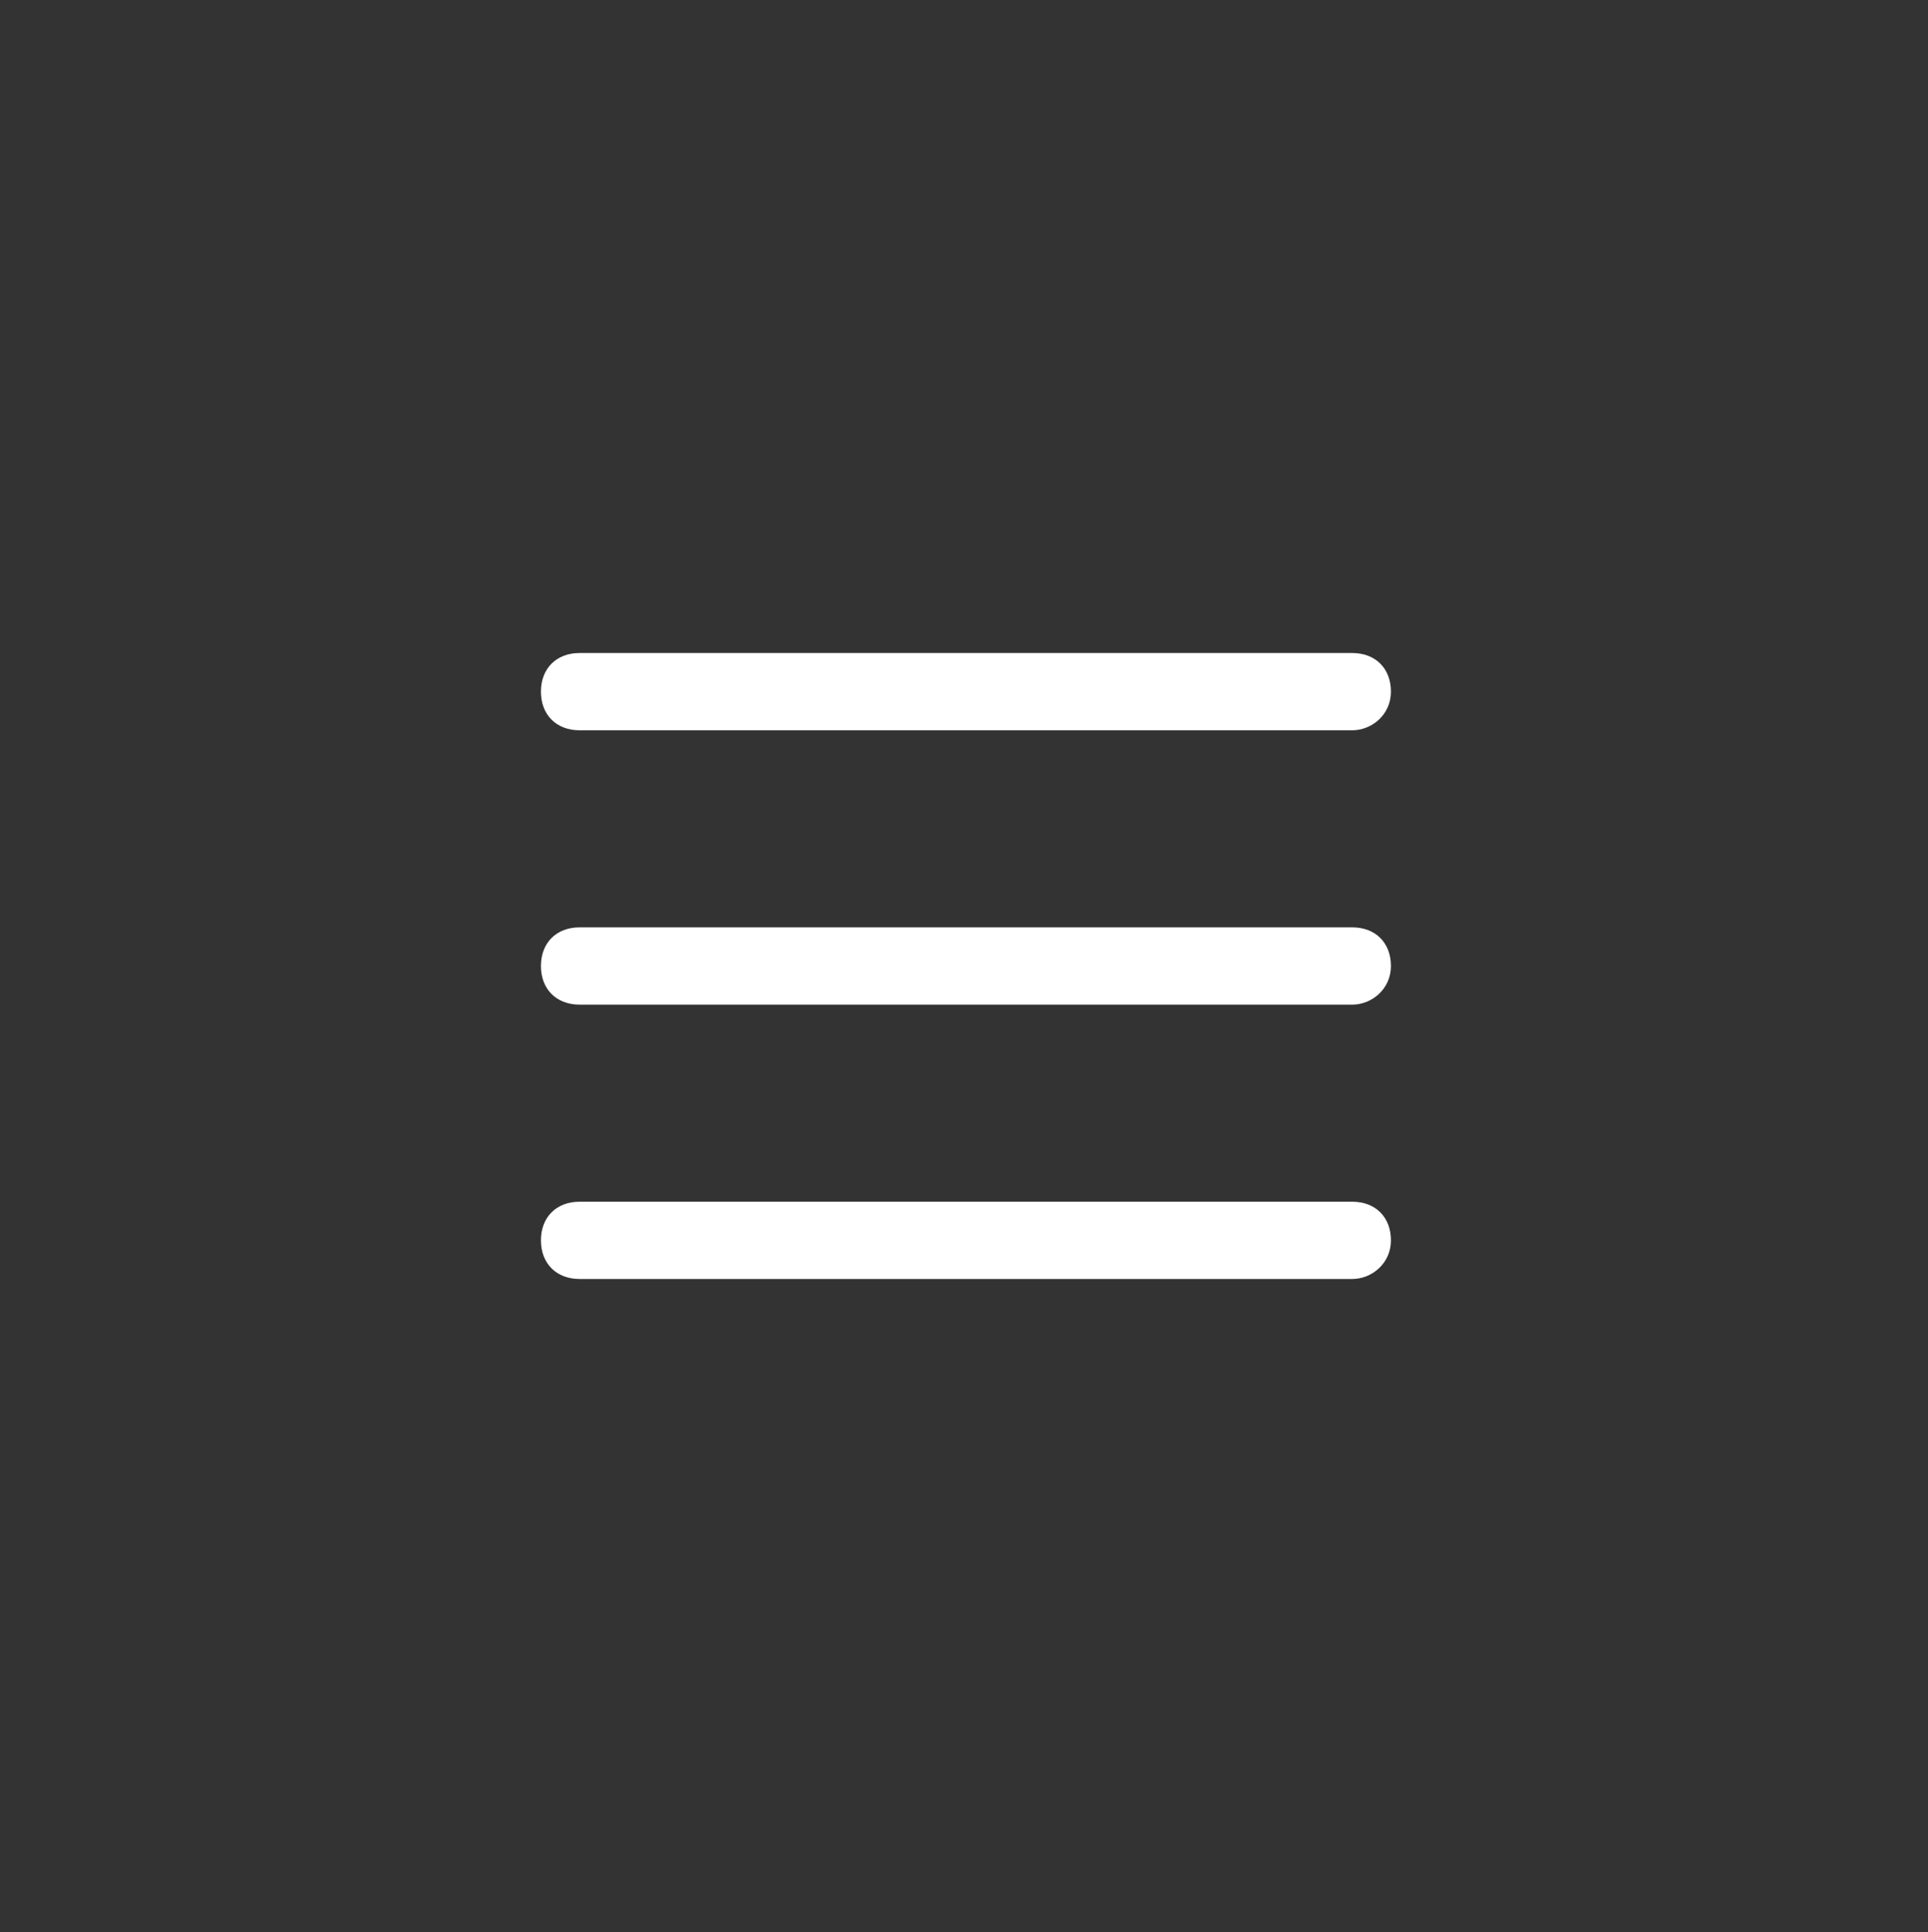
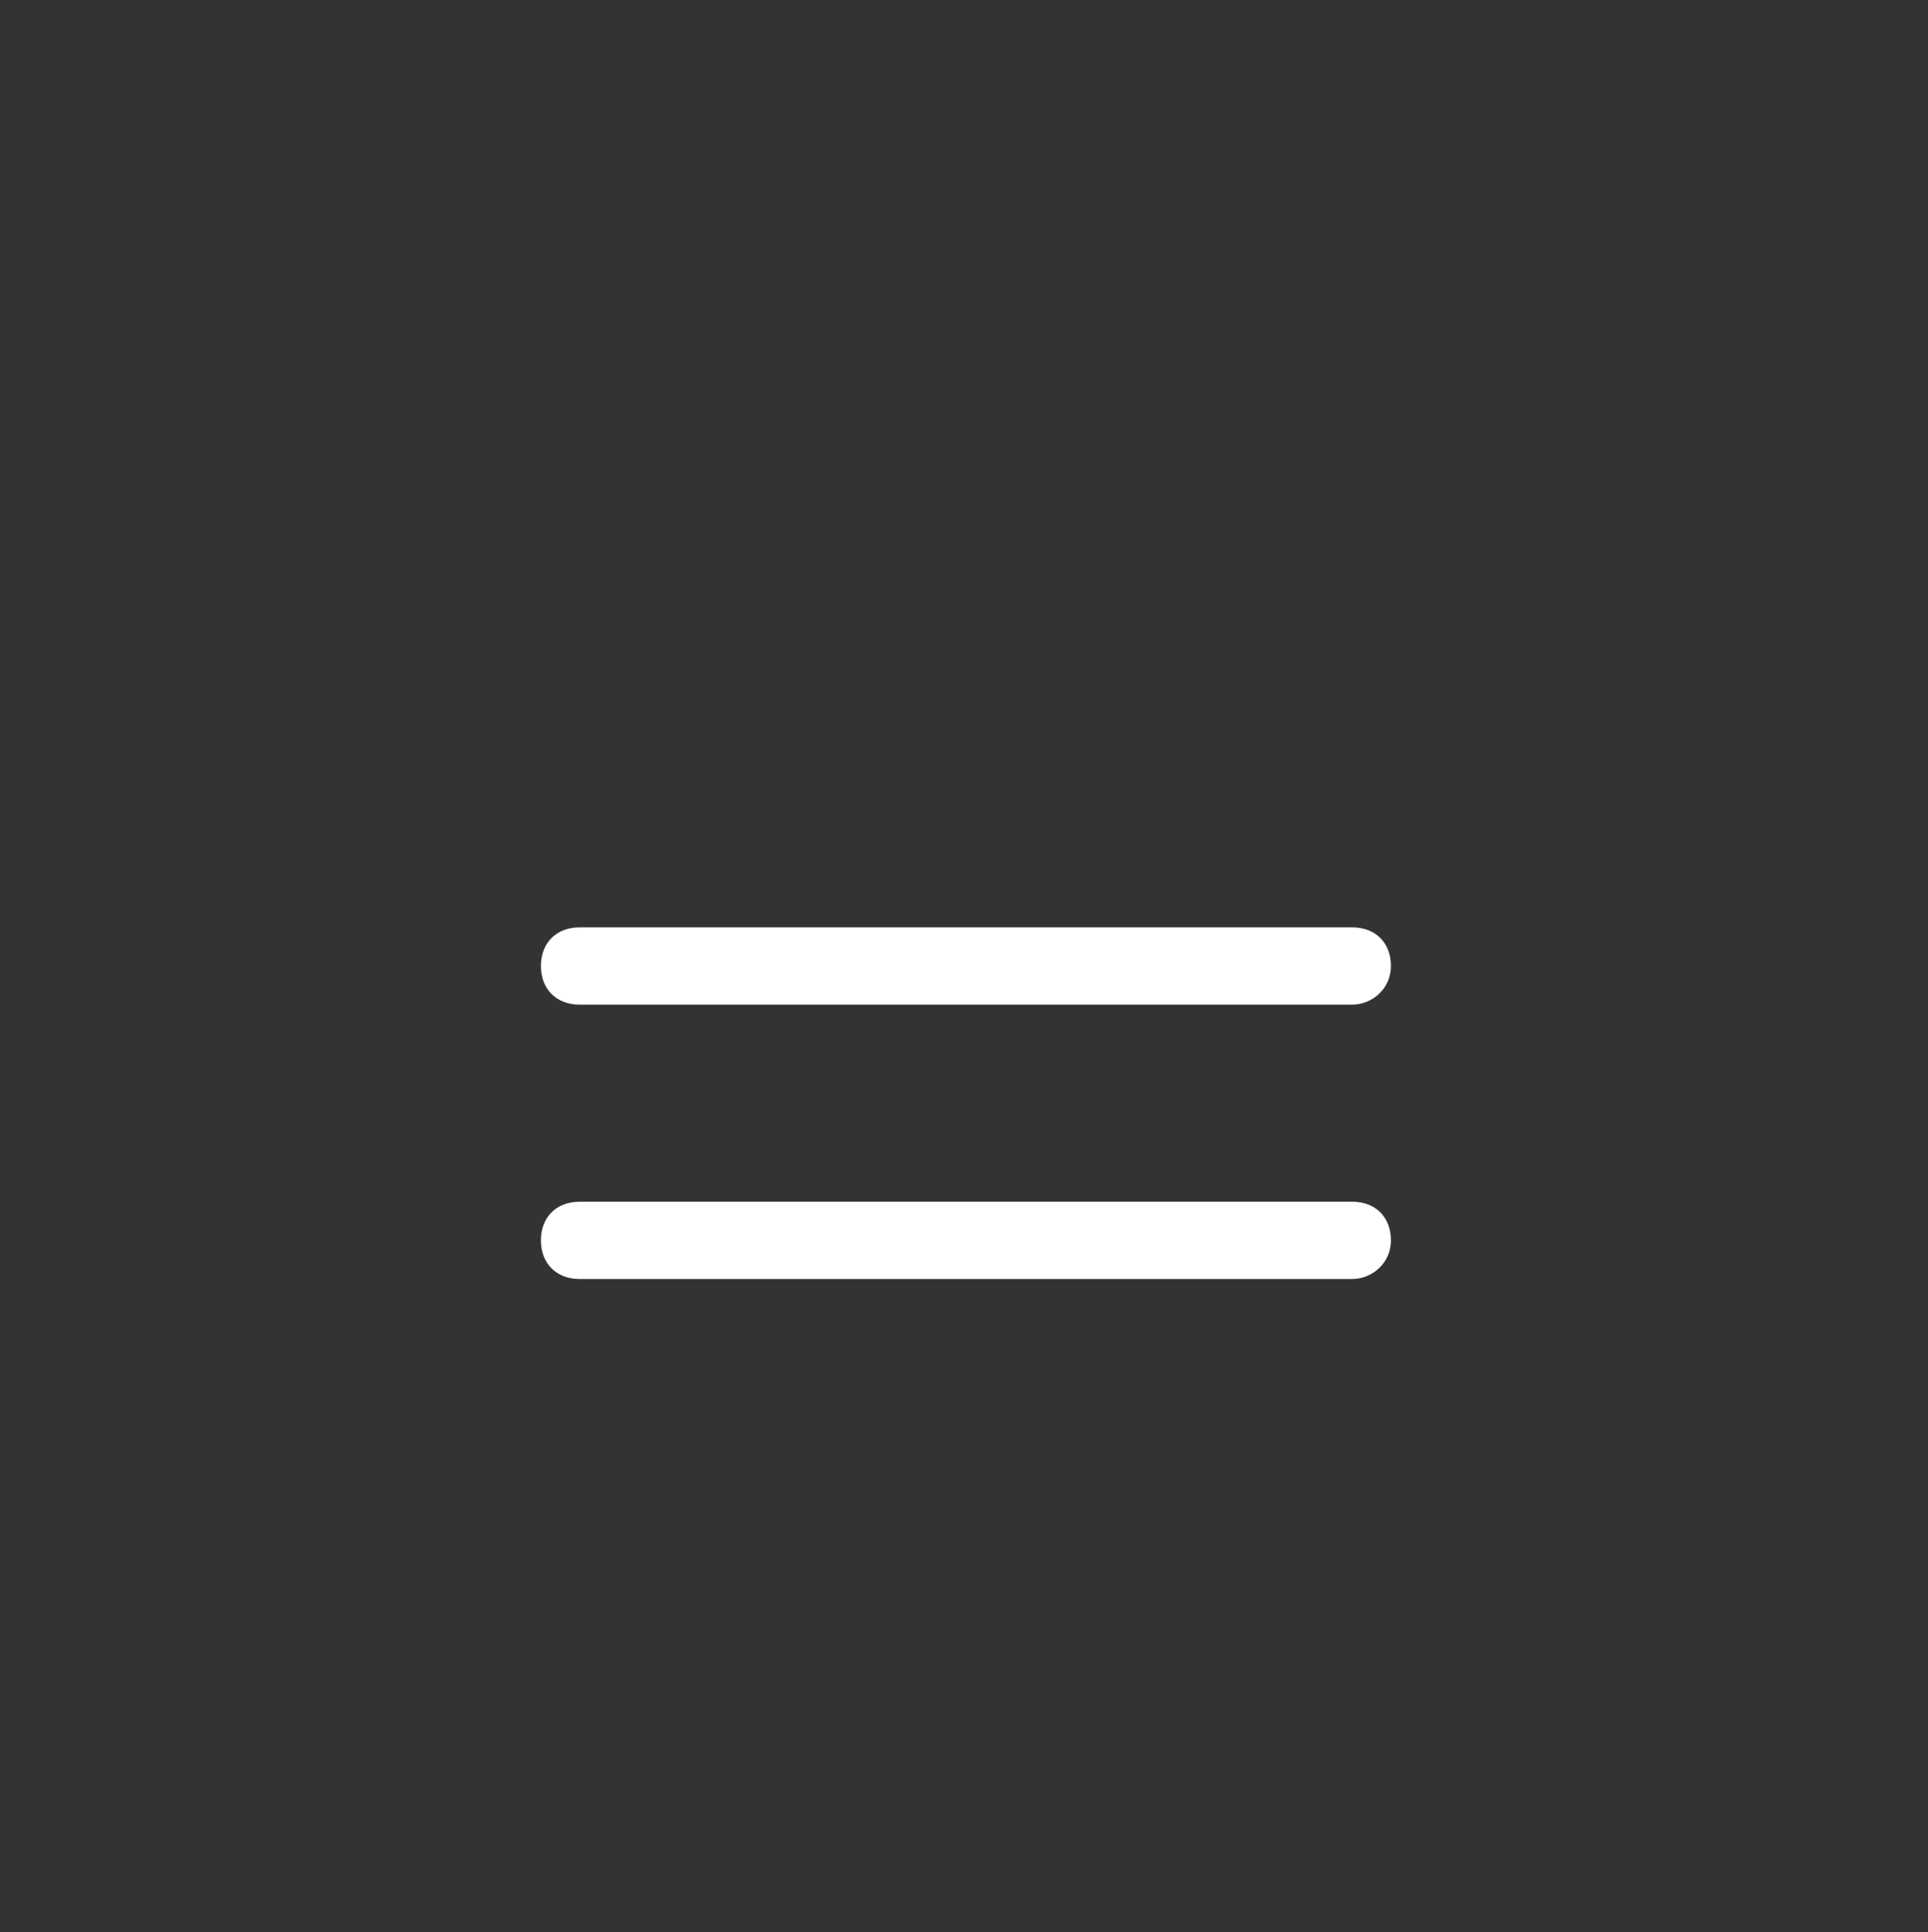
<svg xmlns="http://www.w3.org/2000/svg" version="1.1" x="0px" y="0px" viewBox="0 0 49.9 50" style="enable-background:new 0 0 49.9 50;" xml:space="preserve">
  <rect x="0" y="0" width="49.9" height="50" fill="#333333" stroke="none" />
-   <path style="fill:#FFFFFF;" d="M35,18.9H15c-0.6,0-1-0.4-1-1s0.4-1,1-1h20c0.6,0,1,0.4,1,1S35.5,18.9,35,18.9z" />
  <path style="fill:#FFFFFF;" d="M35,26H15c-0.6,0-1-0.4-1-1s0.4-1,1-1h20c0.6,0,1,0.4,1,1S35.5,26,35,26z" />
  <path style="fill:#FFFFFF;" d="M35,33.1H15c-0.6,0-1-0.4-1-1s0.4-1,1-1h20c0.6,0,1,0.4,1,1S35.5,33.1,35,33.1z" />
</svg>